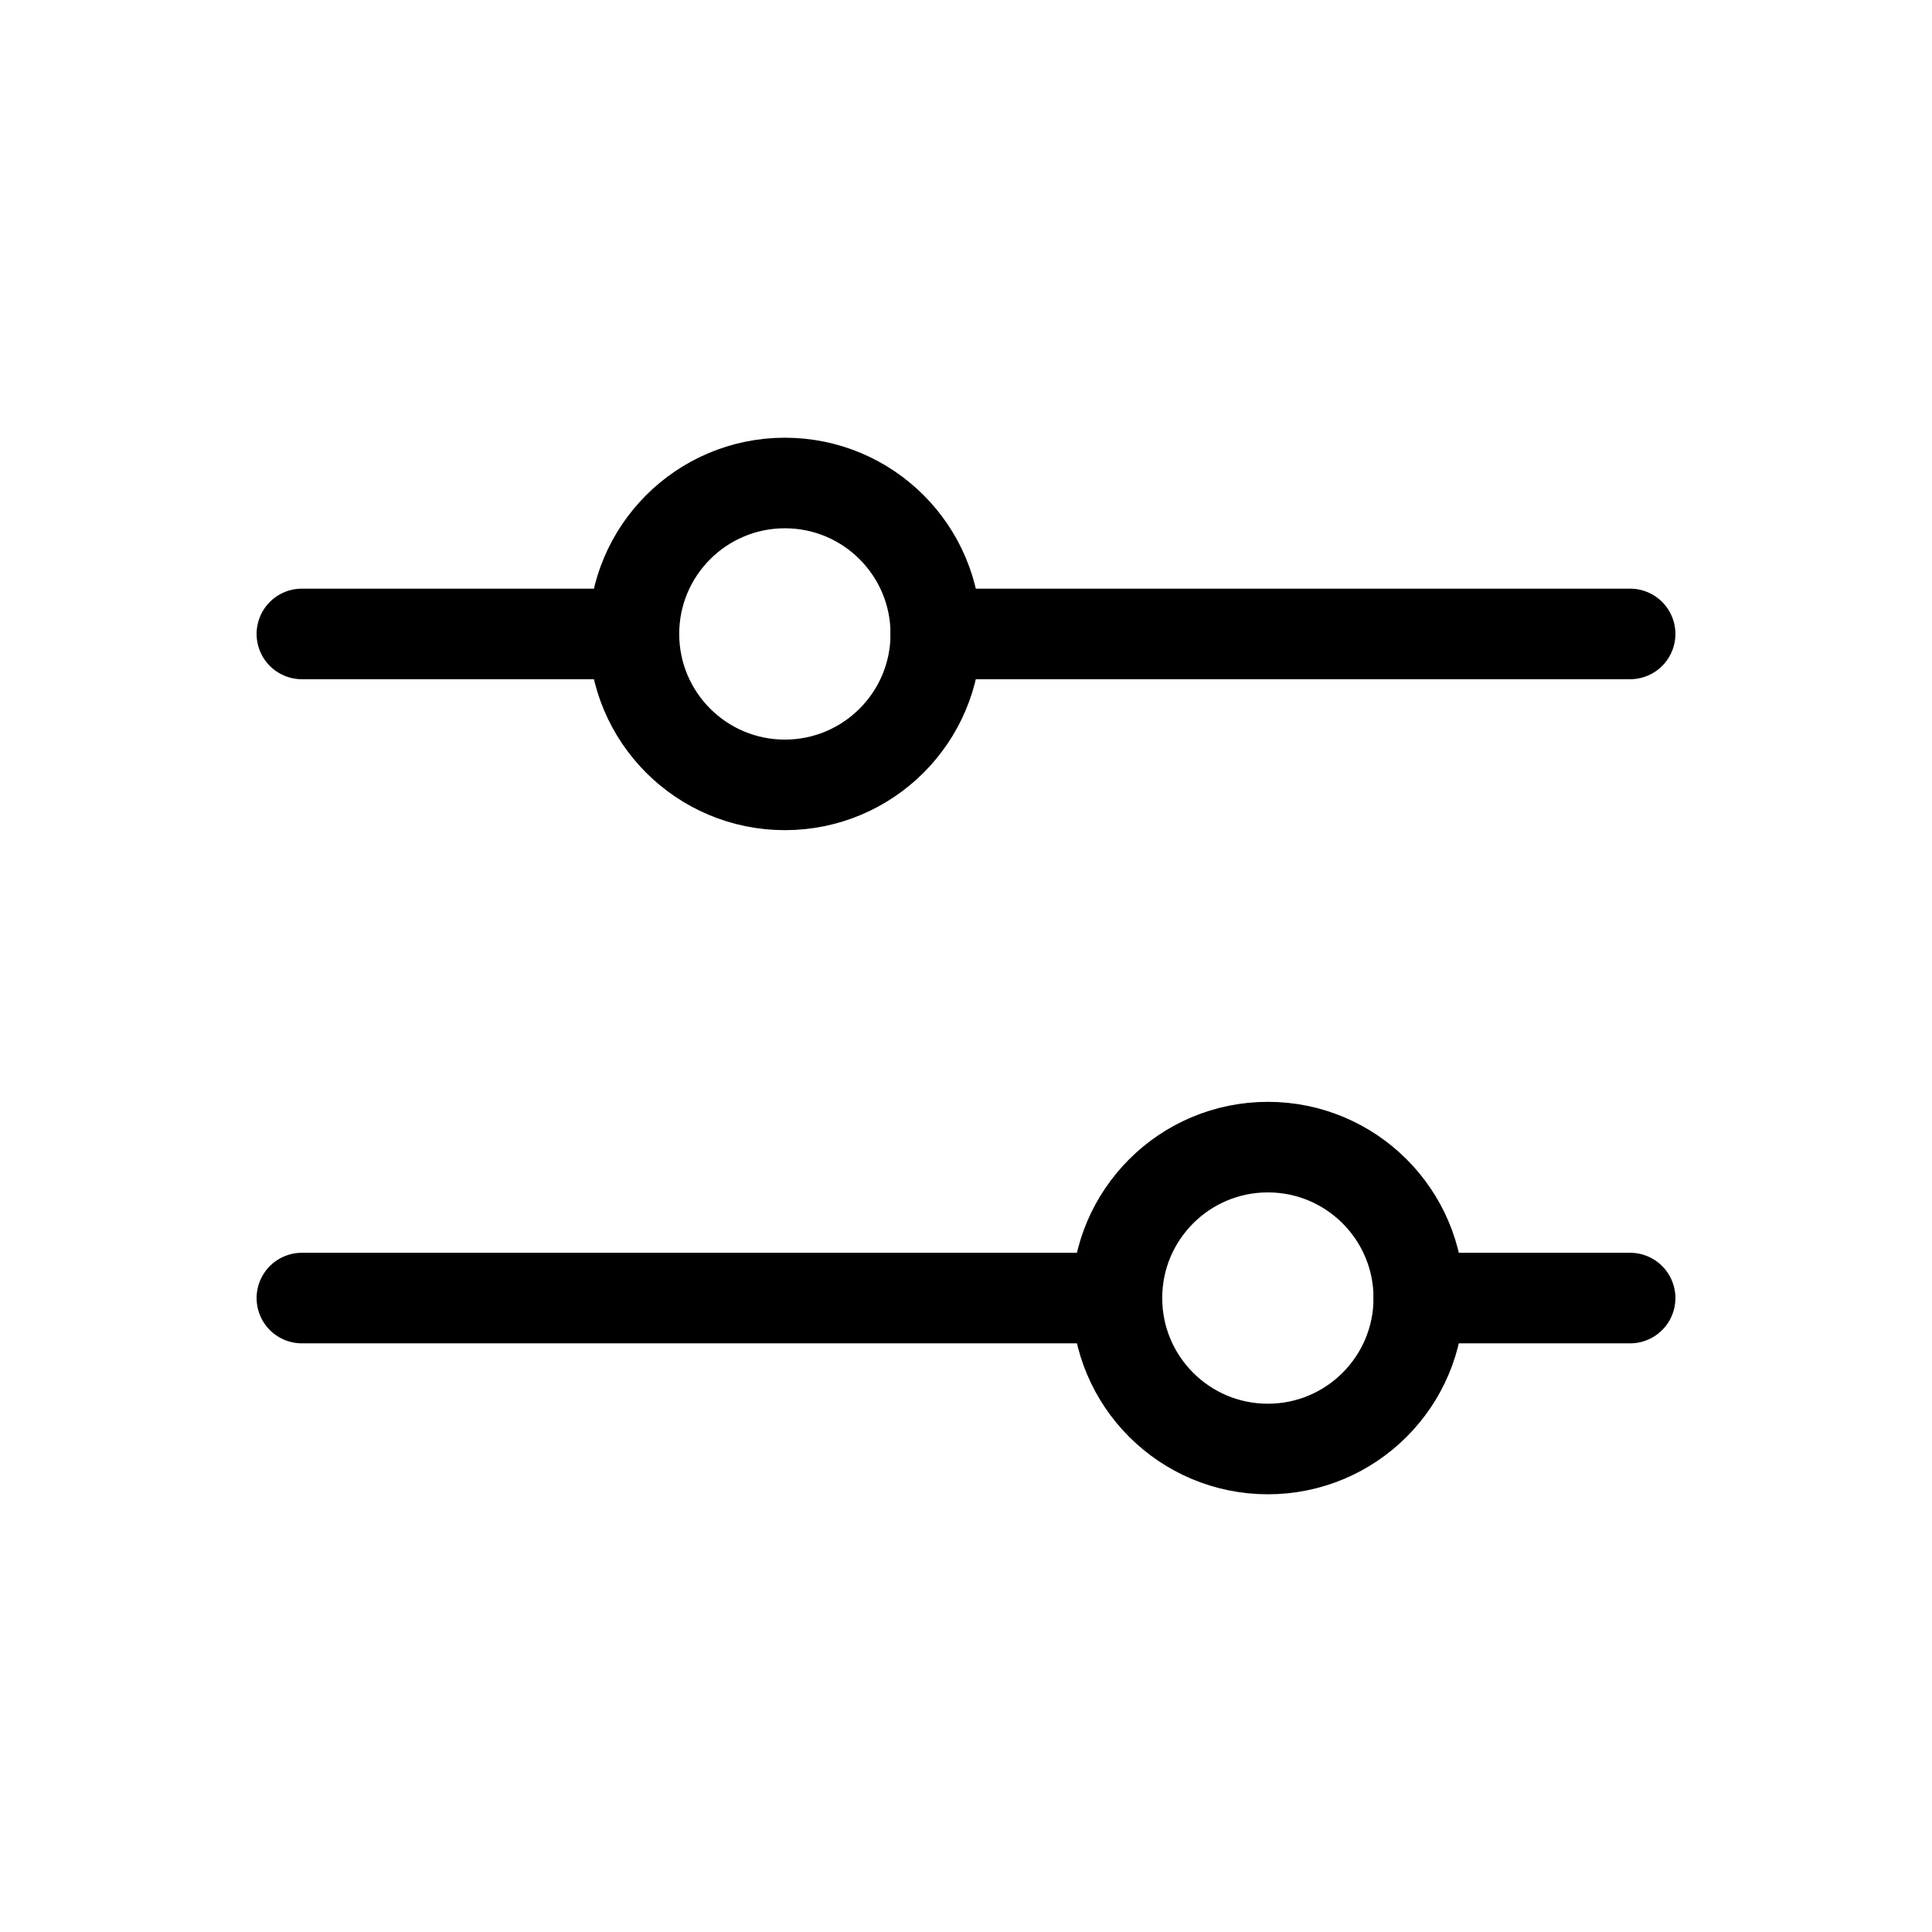
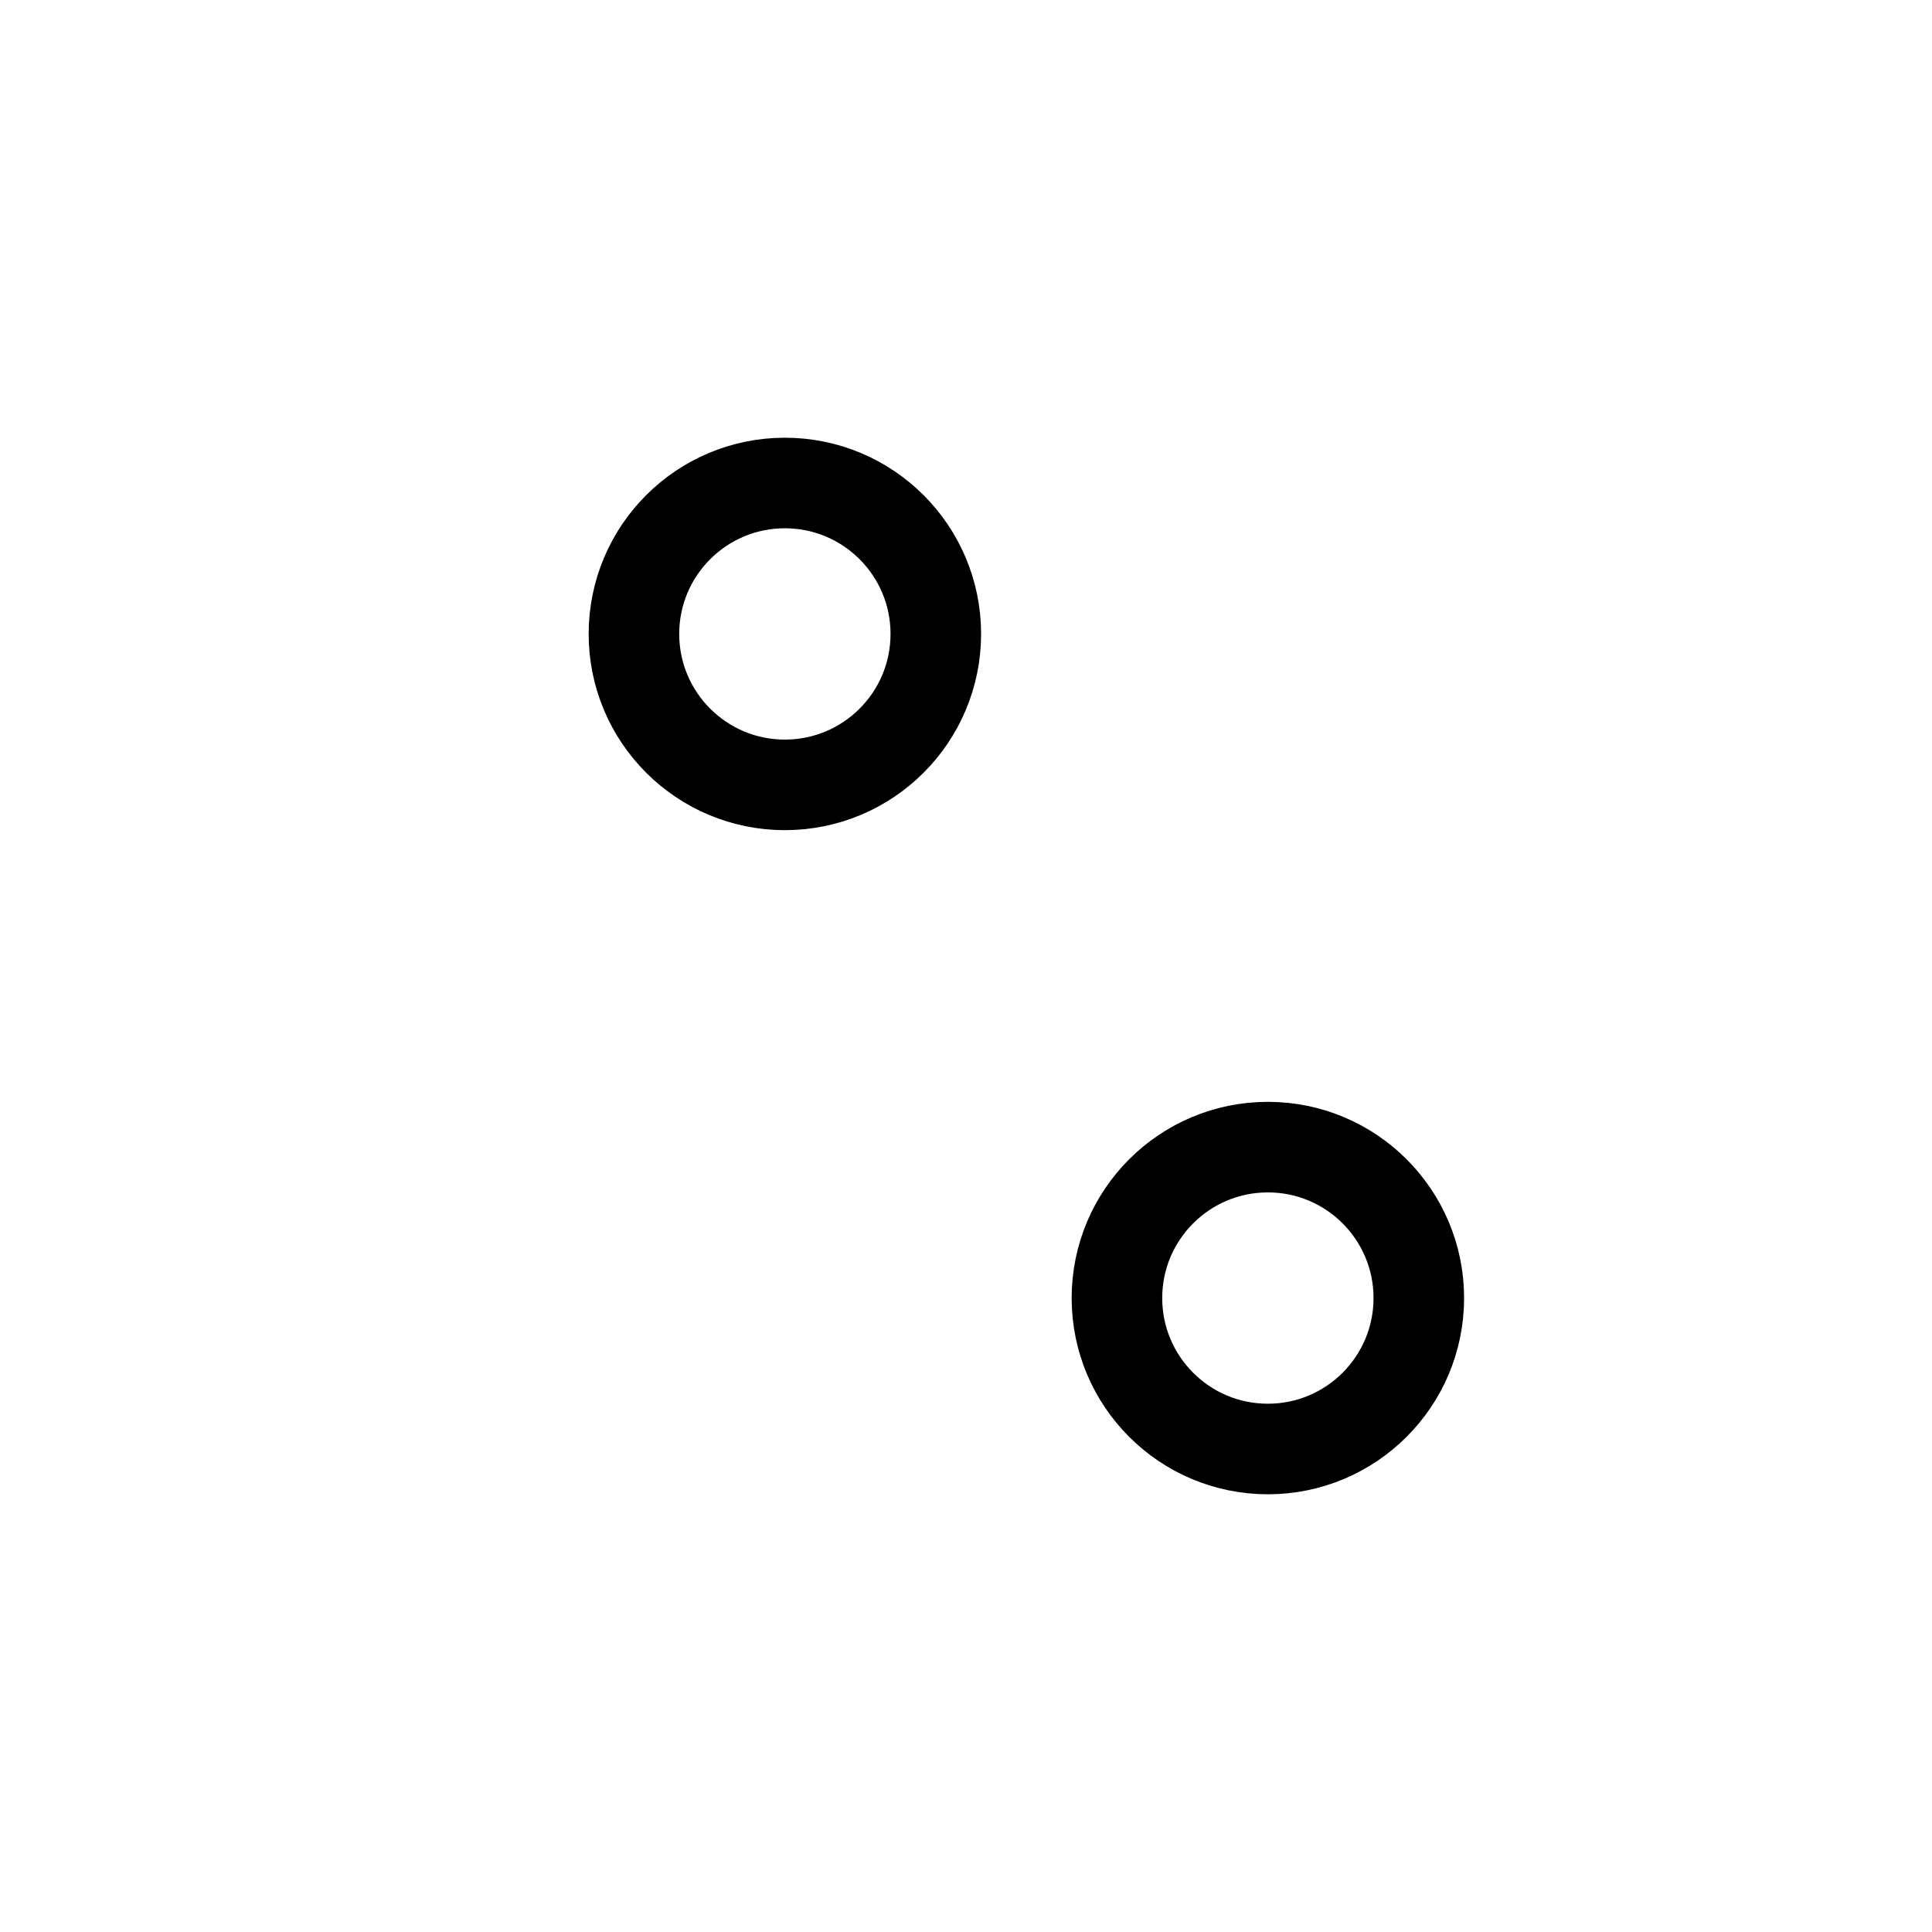
<svg xmlns="http://www.w3.org/2000/svg" viewBox="0 0 256 256">
-   <rect width="256" height="256" fill="none" />
-   <line x1="148" y1="172" x2="40" y2="172" fill="none" stroke="#000" stroke-linecap="round" stroke-linejoin="round" stroke-width="12" />
-   <line x1="216" y1="172" x2="188" y2="172" fill="none" stroke="#000" stroke-linecap="round" stroke-linejoin="round" stroke-width="12" />
  <circle cx="168" cy="172" r="20" fill="none" stroke="#000" stroke-linecap="round" stroke-linejoin="round" stroke-width="12" />
-   <line x1="84" y1="84" x2="40" y2="84" fill="none" stroke="#000" stroke-linecap="round" stroke-linejoin="round" stroke-width="12" />
-   <line x1="216" y1="84" x2="124" y2="84" fill="none" stroke="#000" stroke-linecap="round" stroke-linejoin="round" stroke-width="12" />
  <circle cx="104" cy="84" r="20" fill="none" stroke="#000" stroke-linecap="round" stroke-linejoin="round" stroke-width="12" />
</svg>